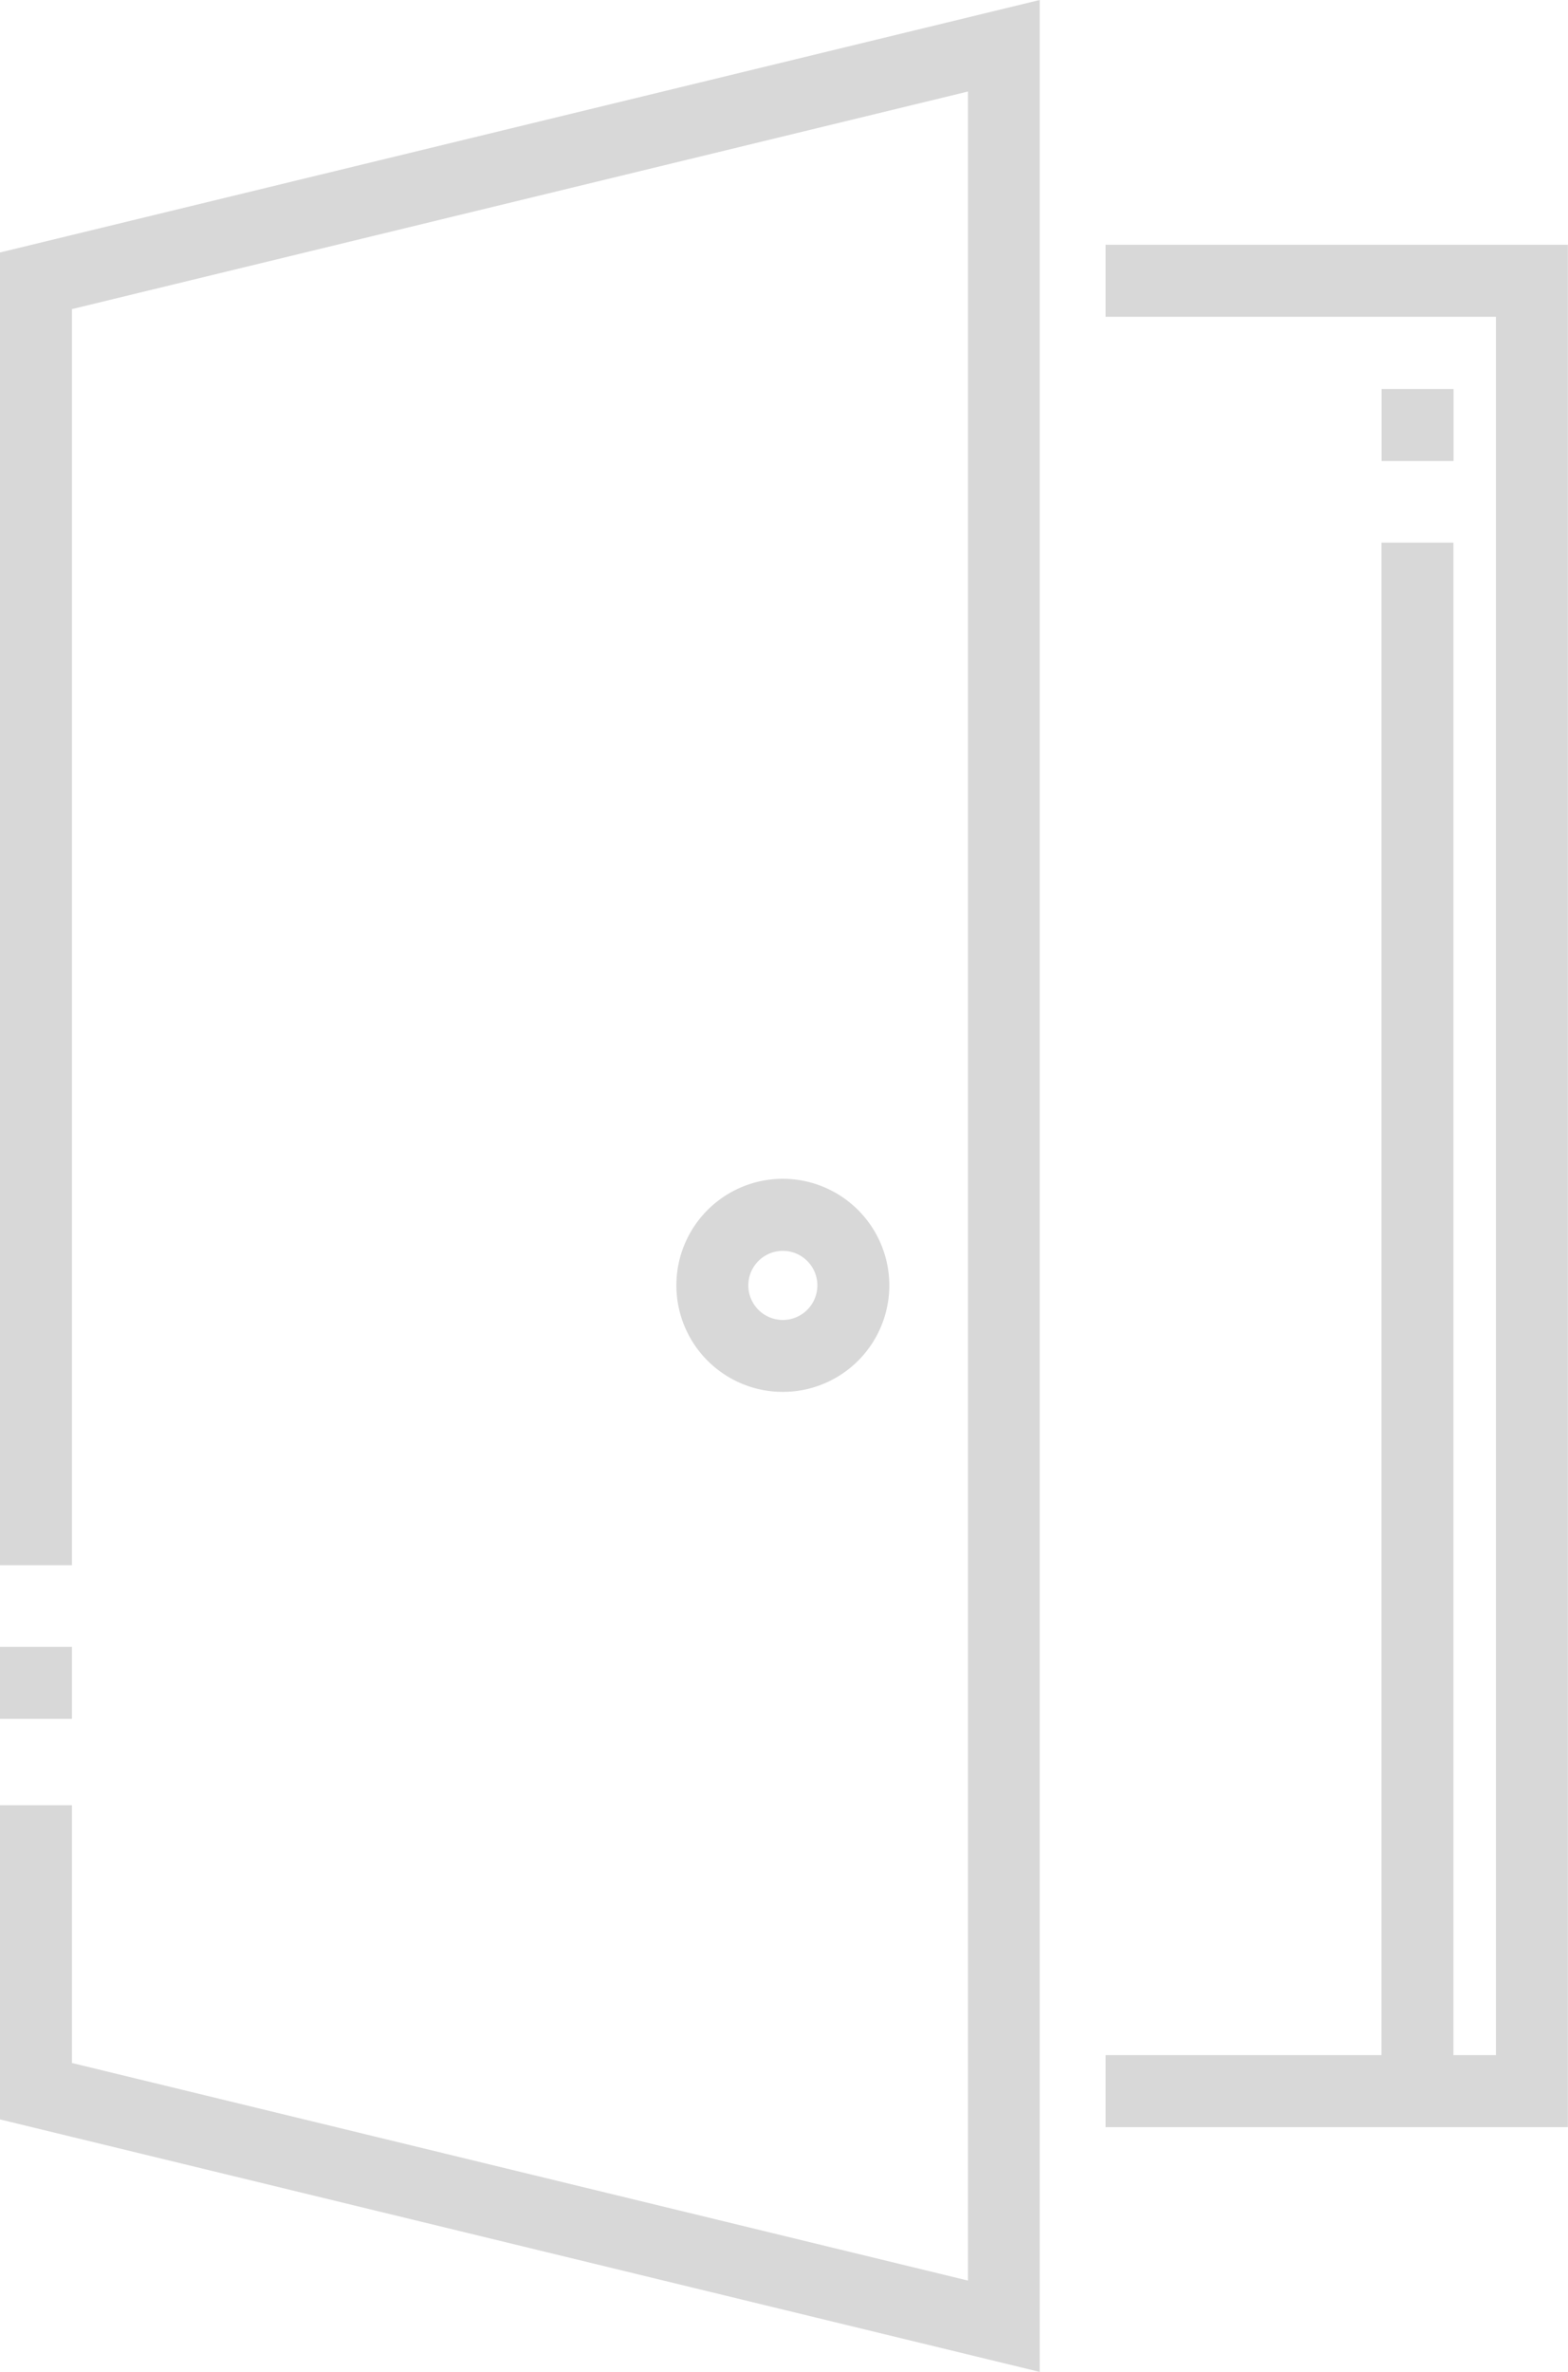
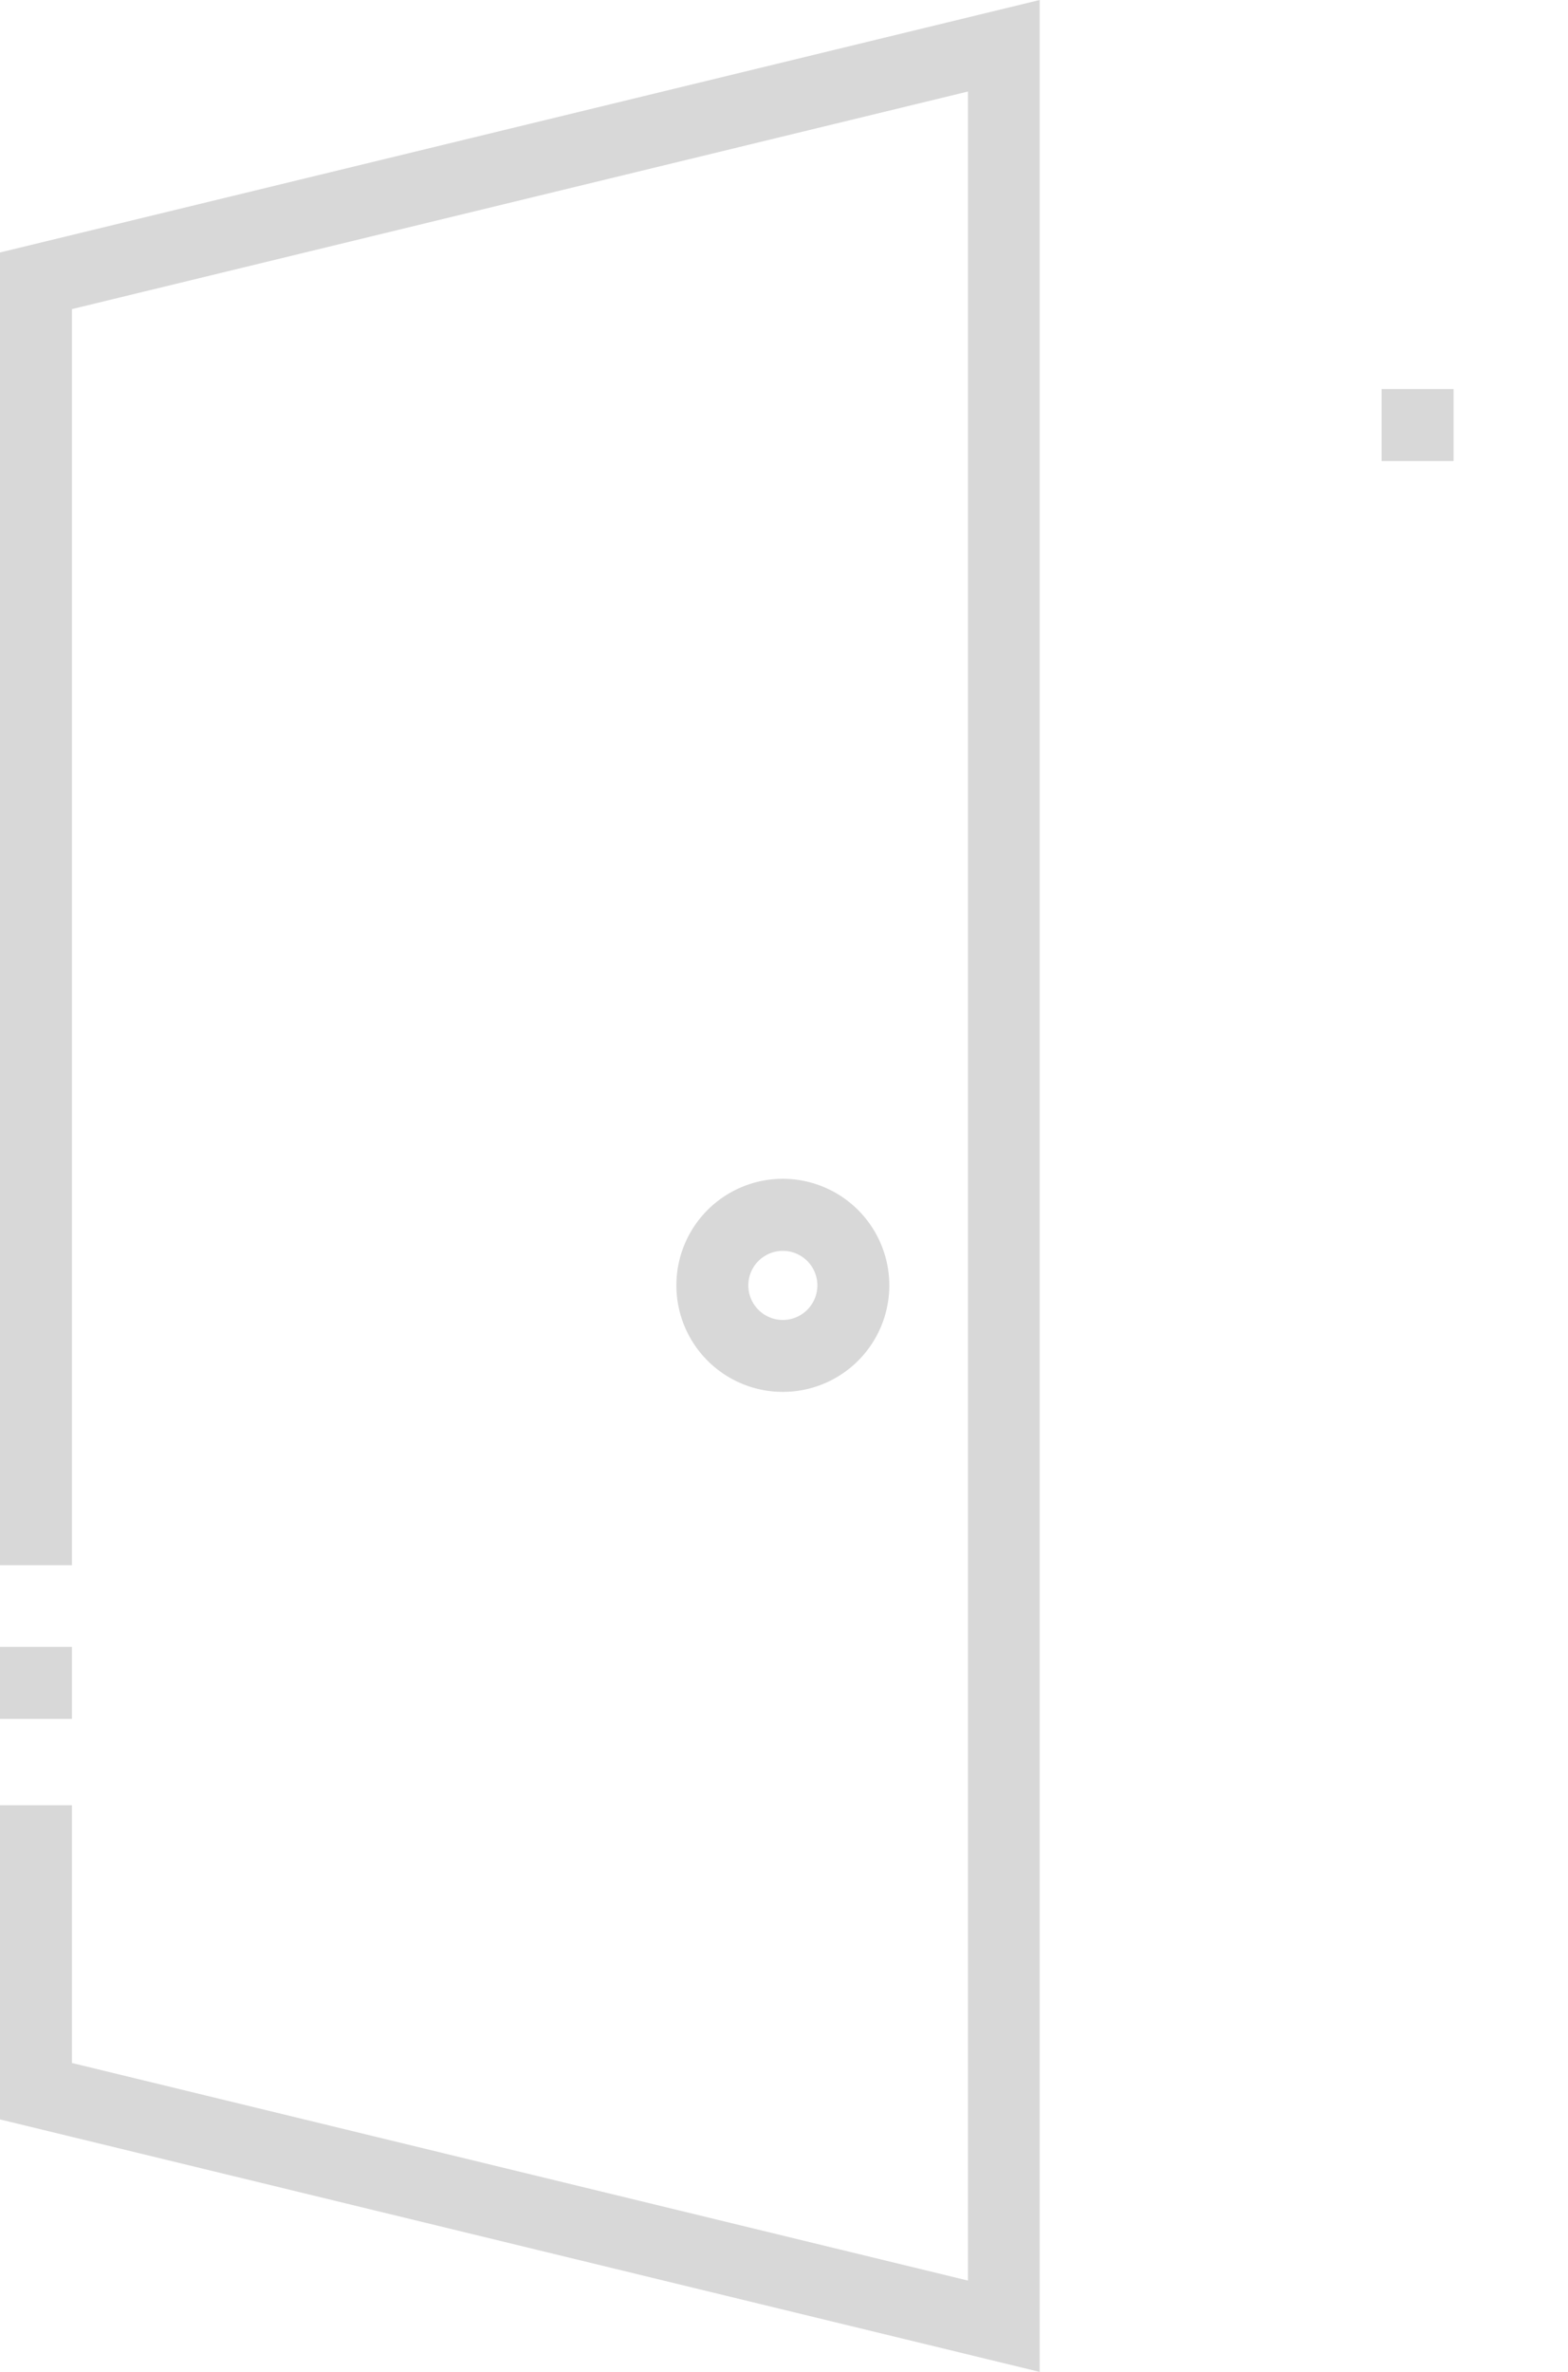
<svg xmlns="http://www.w3.org/2000/svg" id="door" width="23.799" height="35.974" viewBox="0 0 23.799 35.974">
  <g id="Group_33" data-name="Group 33" transform="translate(16.783 3.712)">
    <g id="Group_32" data-name="Group 32">
-       <path id="Path_18" data-name="Path 18" d="M325.5,52.833v1.092h5.924V80.29h-.645V57.351h-1.092V80.29H325.5v1.092h7.016V52.833Z" transform="translate(-325.502 -52.833)" fill="#d8d8d8" />
-     </g>
+       </g>
  </g>
  <g id="Group_35" data-name="Group 35" transform="translate(0 24.977)">
    <g id="Group_34" data-name="Group 34">
      <rect id="Rectangle_10" data-name="Rectangle 10" width="1.092" height="1.092" fill="#d8d8d8" />
    </g>
  </g>
  <g id="Group_37" data-name="Group 37" transform="translate(0)">
    <g id="Group_36" data-name="Group 36">
      <path id="Path_19" data-name="Path 19" d="M86.639,3.829v19.91h1.092V4.688l13.6-3.3v33.2l-13.6-3.3V27.379H86.639v4.765l15.78,3.829V0Z" transform="translate(-86.639)" fill="#d8d8d8" />
    </g>
  </g>
  <g id="Group_39" data-name="Group 39" transform="translate(10.266 17.878)">
    <g id="Group_38" data-name="Group 38">
      <path id="Path_20" data-name="Path 20" d="M234.373,254.446a1.616,1.616,0,1,0,1.616,1.616A1.618,1.618,0,0,0,234.373,254.446Zm0,2.141a.524.524,0,1,1,.524-.524A.525.525,0,0,1,234.373,256.587Z" transform="translate(-232.757 -254.446)" fill="#d8d8d8" />
    </g>
  </g>
  <g id="Group_41" data-name="Group 41" transform="translate(20.97 5.9)">
    <g id="Group_40" data-name="Group 40">
      <rect id="Rectangle_11" data-name="Rectangle 11" width="1.092" height="1.092" fill="#d8d8d8" />
    </g>
  </g>
</svg>